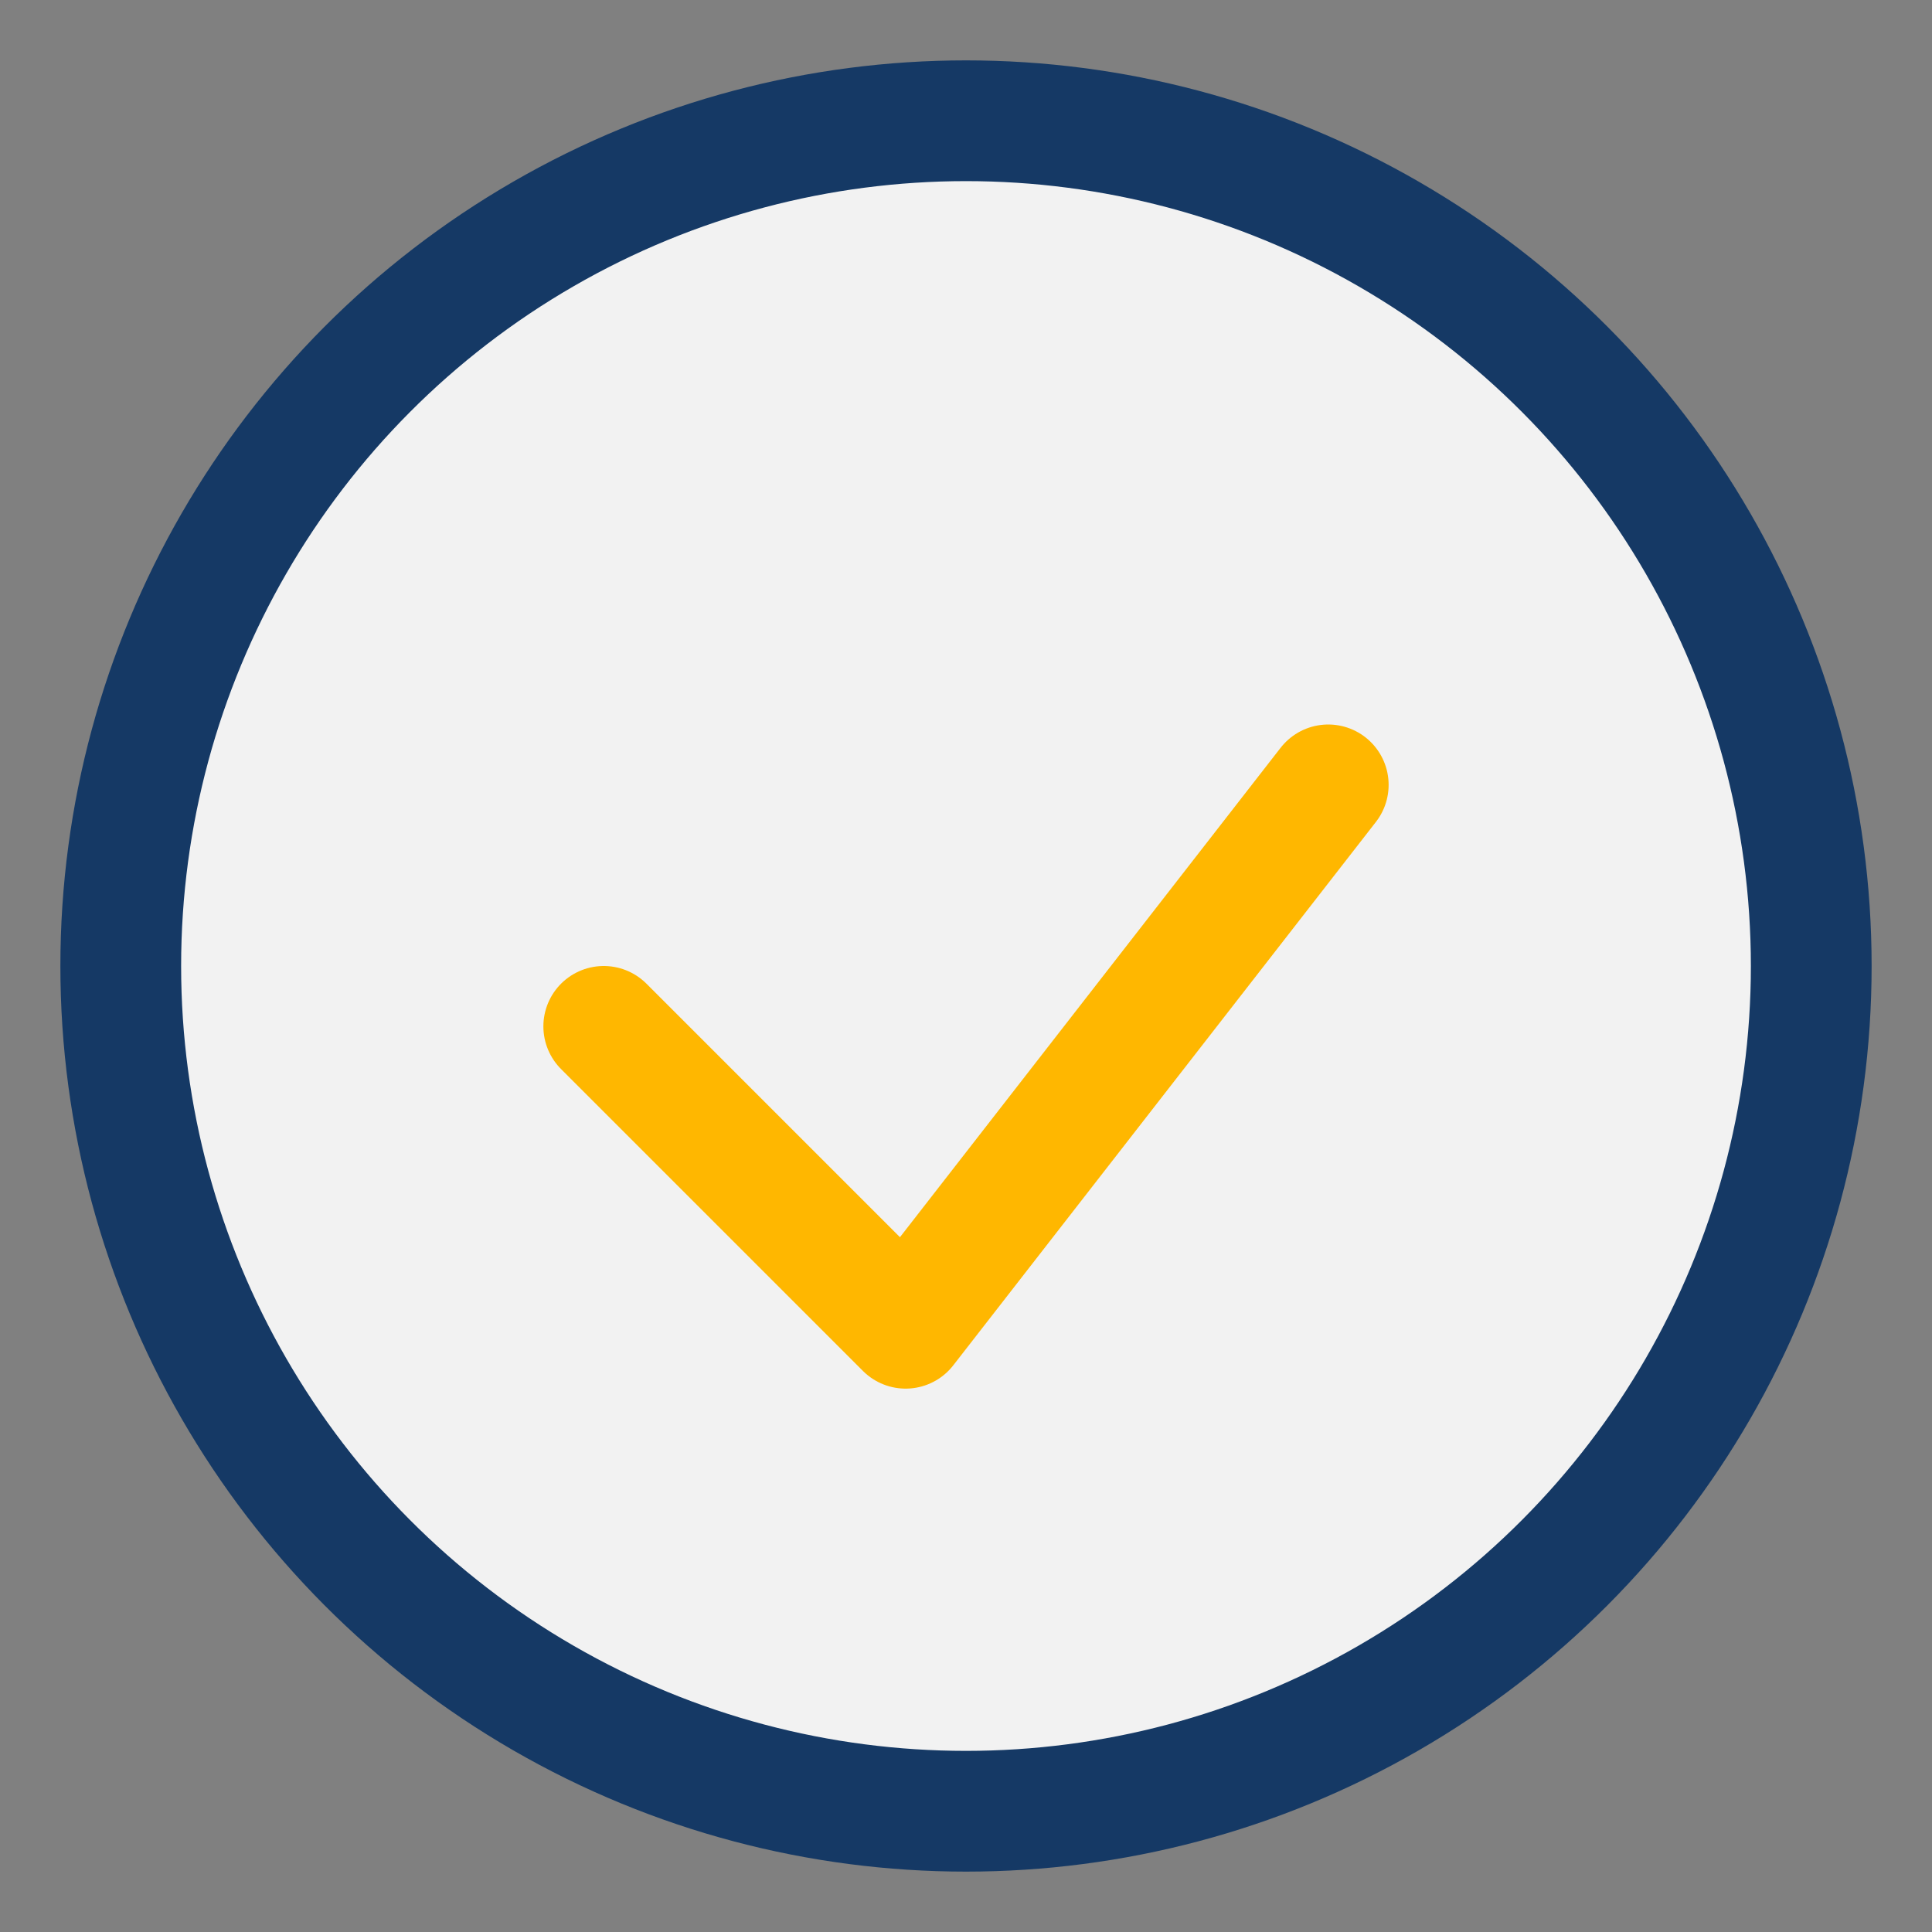
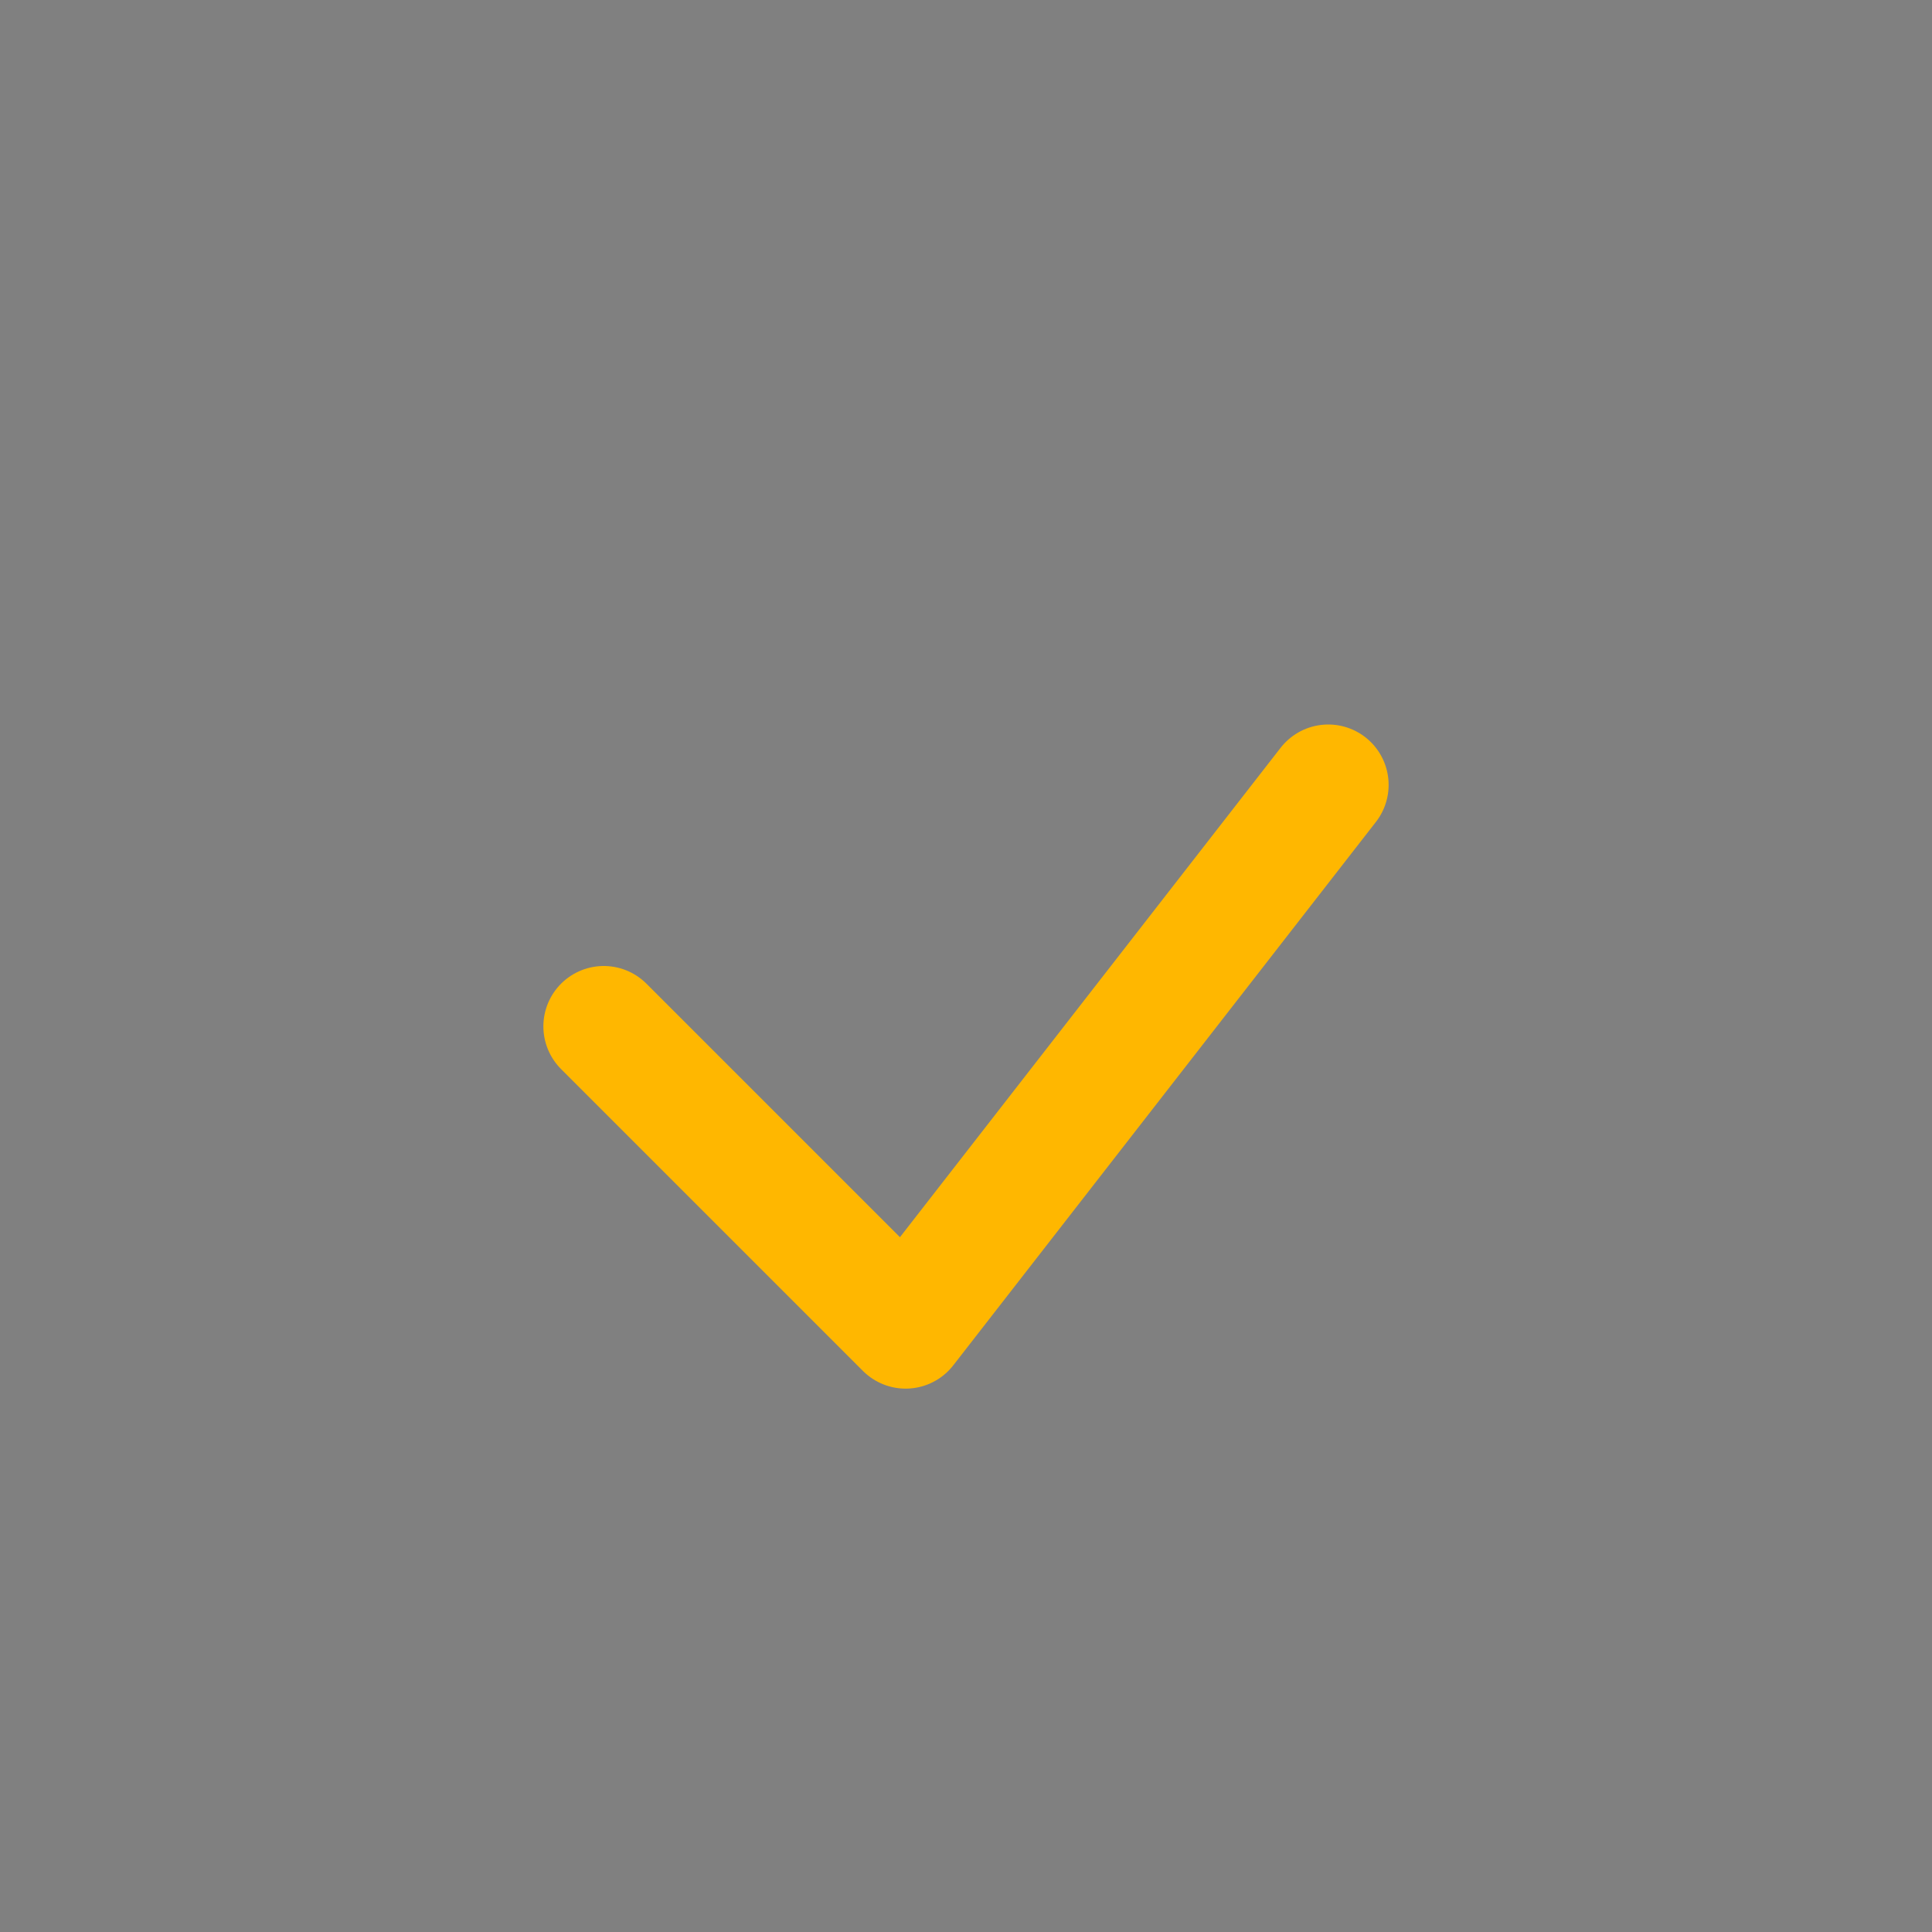
<svg xmlns="http://www.w3.org/2000/svg" width="32" height="32" viewBox="0 0 32 32">
  <rect x="0" y="0" width="32" height="32" fill="#808080" stroke="none" />
-   <circle cx="16" cy="16" r="14" fill="#F2F2F2" stroke="#153965" stroke-width="2" />
  <path d="M10 17l5 5 7-9" fill="none" stroke="#FFB700" stroke-width="2" stroke-linecap="round" stroke-linejoin="round" />
</svg>